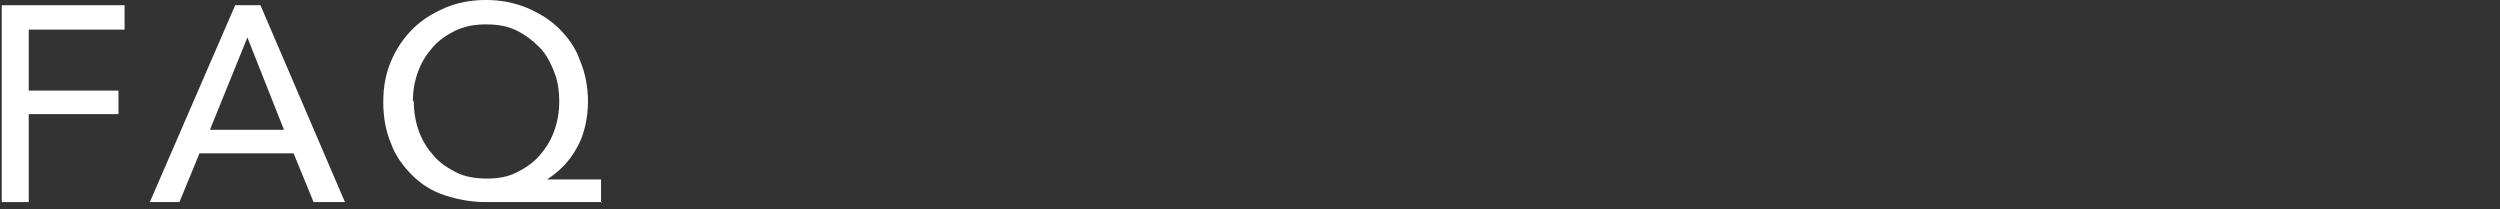
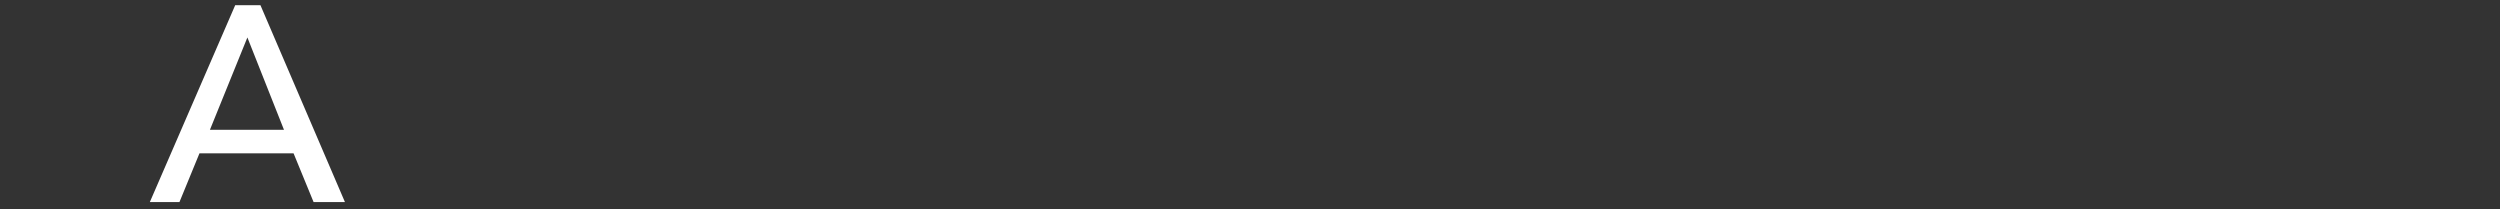
<svg xmlns="http://www.w3.org/2000/svg" id="_レイヤー_2" version="1.1" viewBox="0 0 287 24">
  <rect x="0" y="0" width="287" height="24" fill="#333333" stroke="none" />
  <defs>
    <style>
      .st0 {
        fill: #fff;
      }

      .st1 {
        isolation: isolate;
      }
    </style>
  </defs>
  <g id="menu_open">
    <g class="st1">
-       <path class="st0" d="M3.3,23.2H.2V.6h14.1v2.8H3.3v7h10.3v2.7H3.3v10.1Z" />
      <path class="st0" d="M20.7,23.2h-3.5L27,.6h2.9l9.7,22.6h-3.6l-2.3-5.6h-10.8l-2.3,5.6h0ZM24.1,14.9h8.5l-4.2-10.6s-4.3,10.6-4.3,10.6Z" />
-       <path class="st0" d="M69.1,23.2h-13.3c-1.7,0-3.3-.3-4.8-.8s-2.7-1.3-3.7-2.3c-1-1-1.9-2.2-2.4-3.6-.6-1.4-.9-3-.9-4.8s.3-3.3.9-4.7,1.4-2.6,2.5-3.7c1-1,2.3-1.8,3.7-2.4s3-.9,4.7-.9,3.2.3,4.7.9c1.4.6,2.7,1.4,3.7,2.4,1,1,1.9,2.2,2.4,3.7.6,1.4.9,3,.9,4.7s-.4,3.8-1.3,5.3c-.8,1.5-2,2.7-3.4,3.6h0c0,0,6.2,0,6.2,0v2.7h0ZM47.5,11.6c0,1.2.2,2.4.6,3.5s1,2,1.7,2.8c.7.8,1.6,1.4,2.6,1.9,1,.5,2.2.7,3.5.7s2.4-.2,3.4-.7c1-.5,1.9-1.1,2.6-1.9s1.3-1.7,1.7-2.8.6-2.2.6-3.5-.2-2.4-.6-3.4-.9-2-1.7-2.8-1.6-1.4-2.6-1.9c-1-.5-2.2-.7-3.5-.7s-2.4.2-3.5.7c-1,.5-1.9,1.1-2.6,1.9s-1.3,1.7-1.7,2.8c-.4,1.1-.6,2.2-.6,3.4Z" />
    </g>
  </g>
</svg>